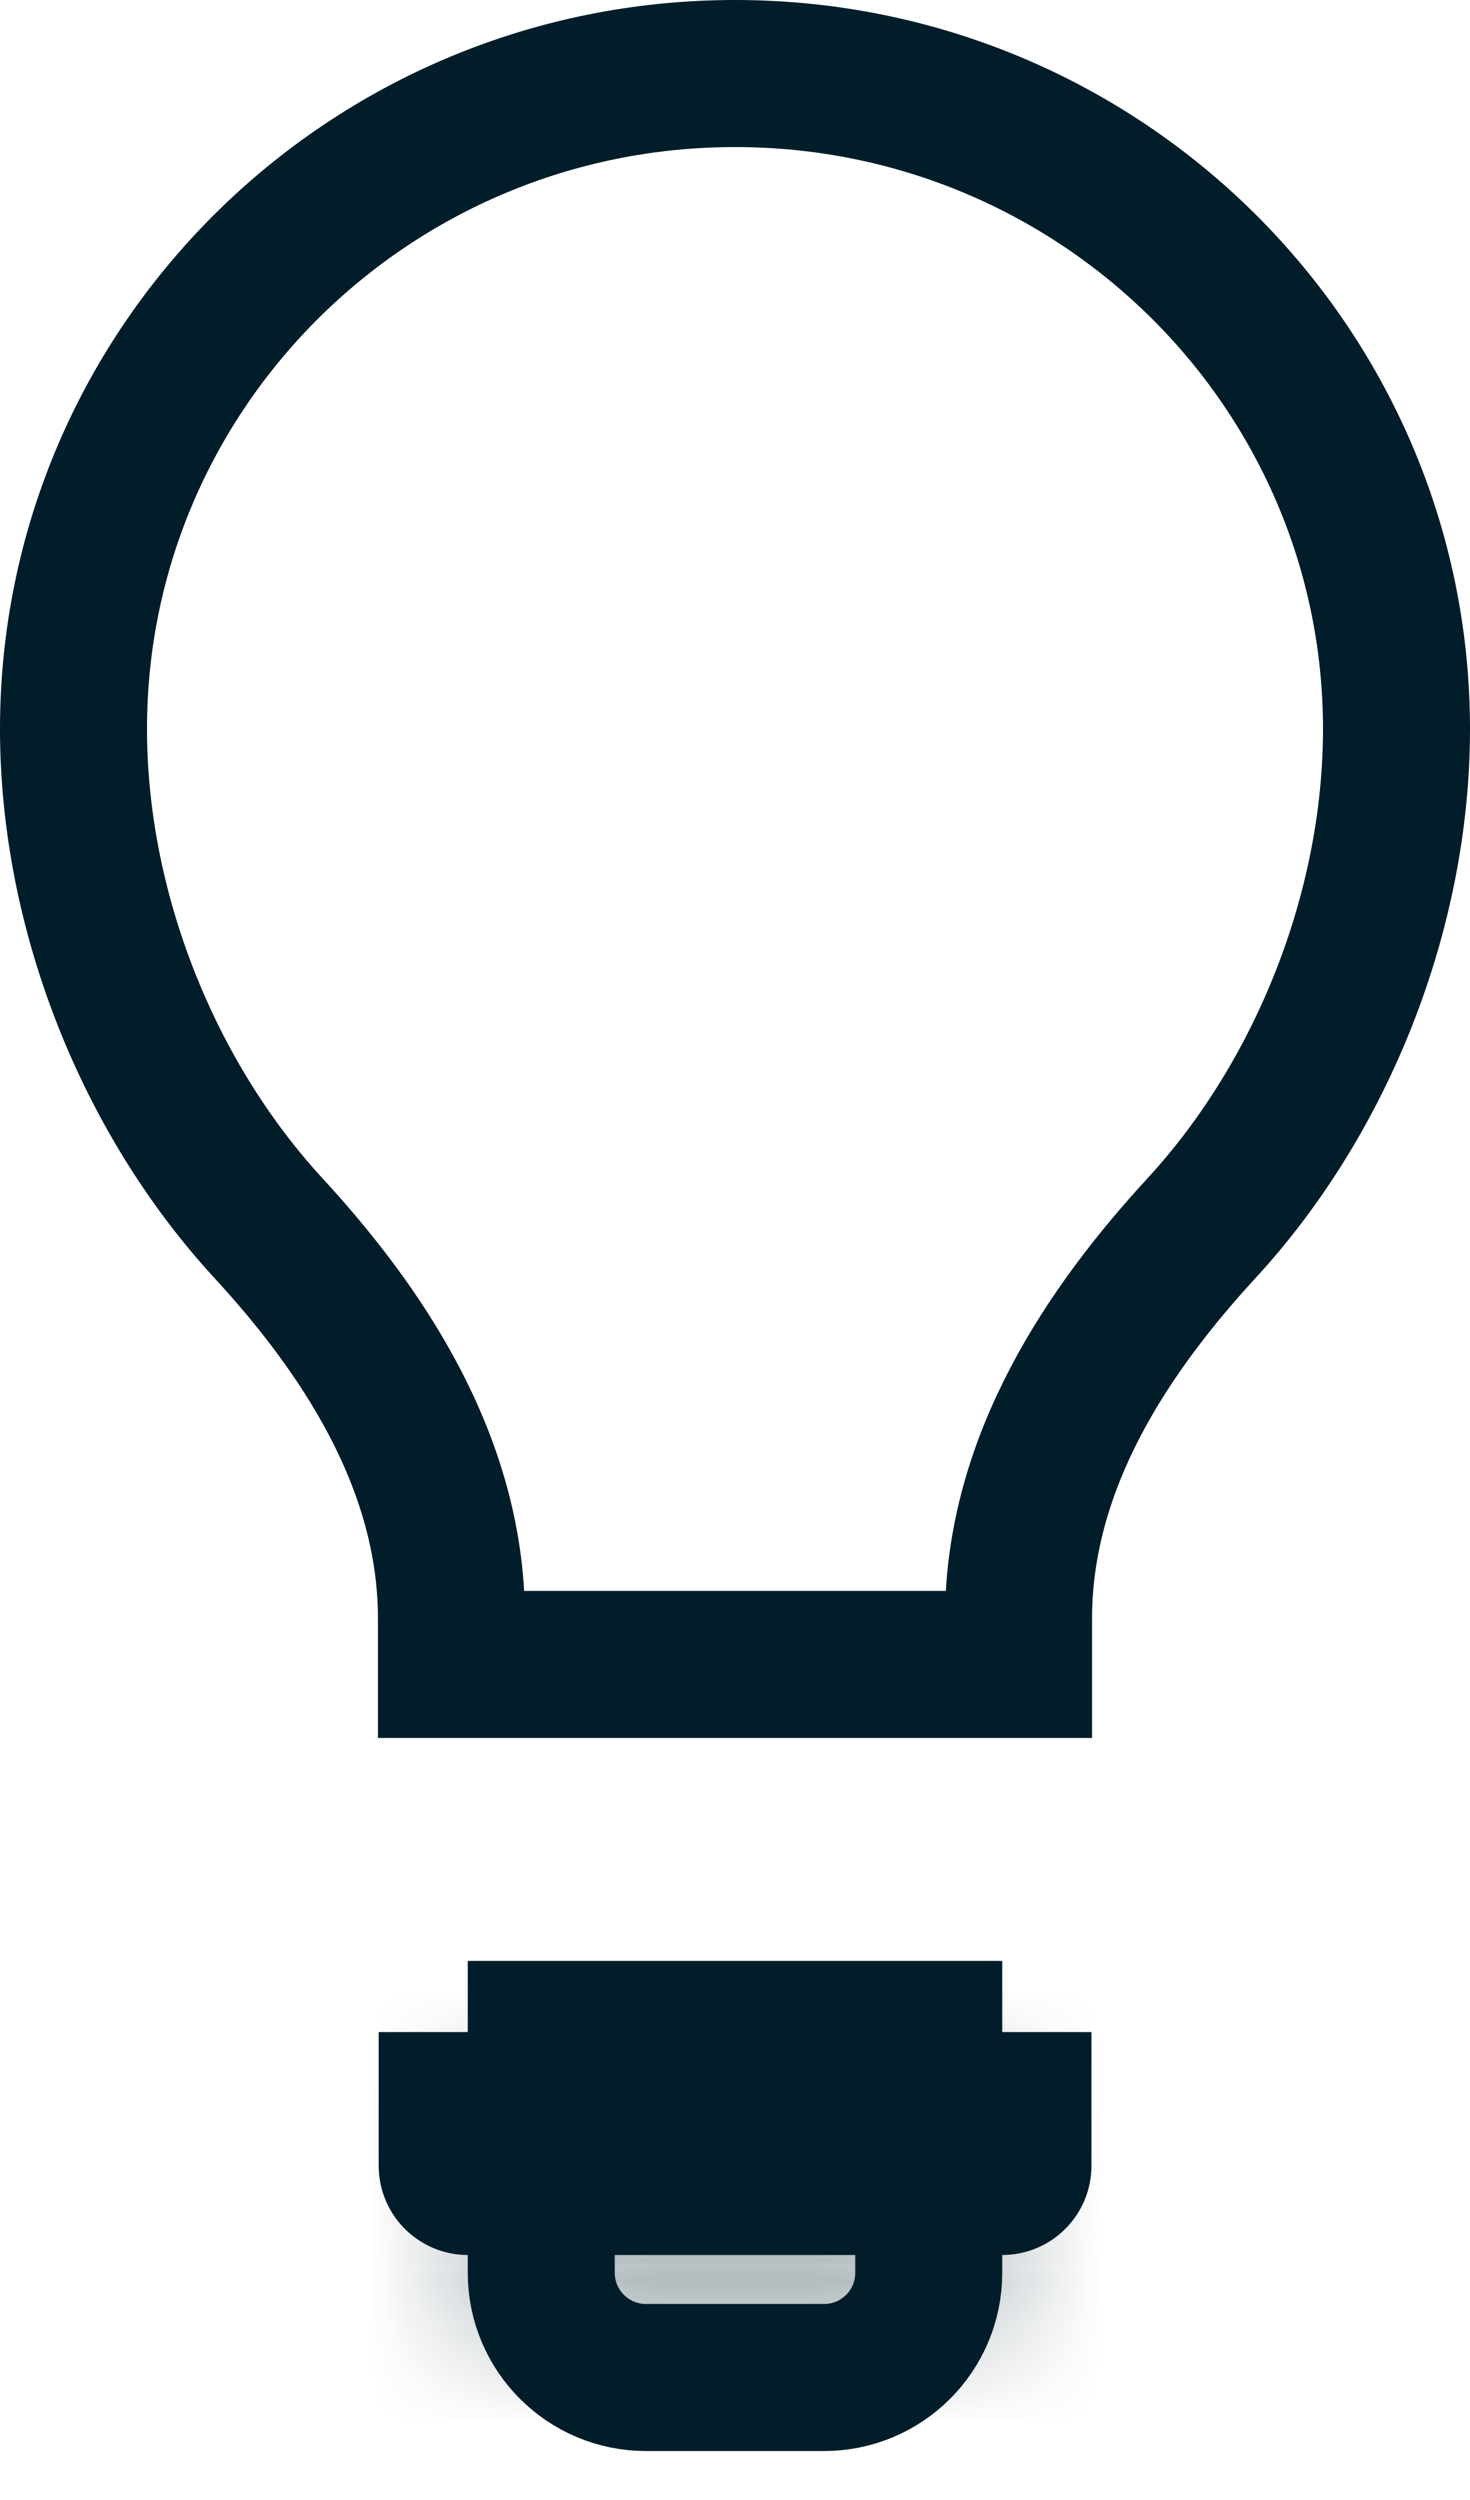
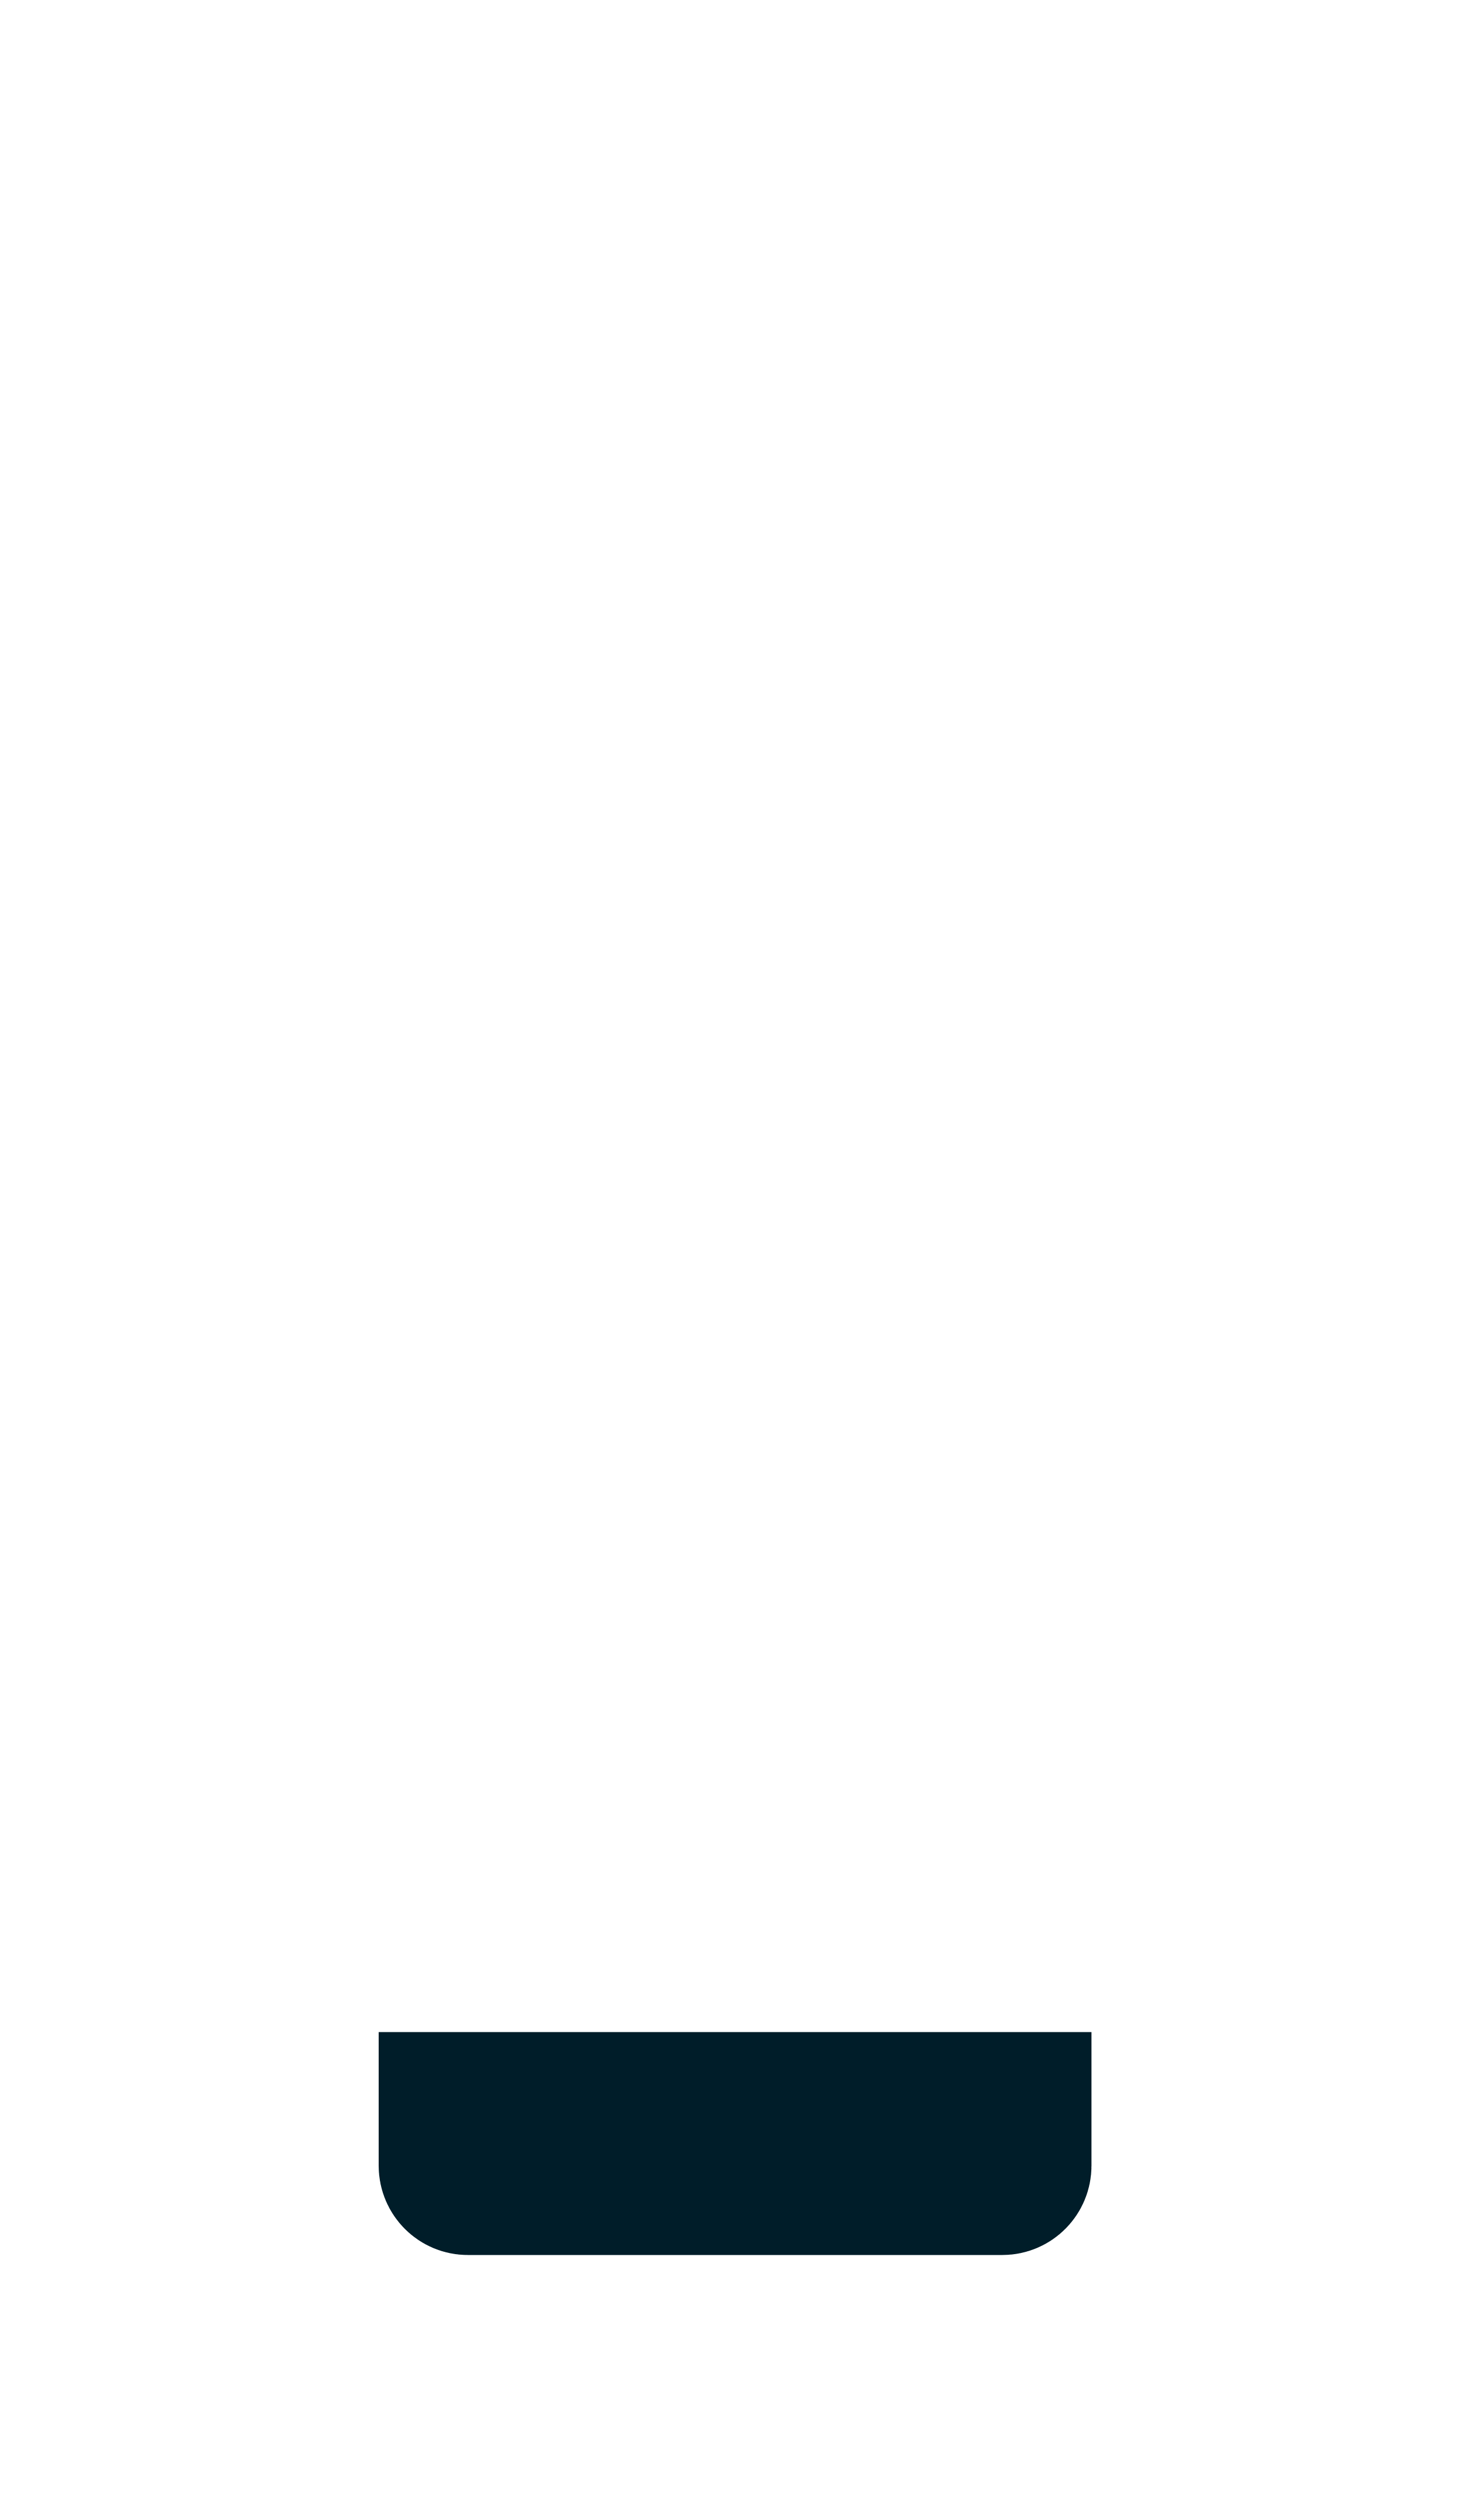
<svg xmlns="http://www.w3.org/2000/svg" width="10" height="17" viewBox="0 0 10 17" fill="none">
-   <path d="M3.682 15.455V13.834H6.318V15.455C6.318 15.848 6 16.167 5.606 16.167H4.394C4.001 16.167 3.682 15.848 3.682 15.455Z" stroke="#001D29" />
-   <path d="M8.176 8.349C7.555 9.023 6.929 9.929 6.929 11.006V11.318L3.071 11.318V11.006C3.071 9.929 2.445 9.023 1.824 8.349C1.008 7.462 0.5 6.195 0.5 4.957C0.5 2.5 2.511 0.5 5 0.5C7.489 0.5 9.5 2.5 9.5 4.957C9.5 6.195 8.992 7.462 8.176 8.349Z" stroke="#001D29" />
  <g filter="url(#filter0_dd_1734_60313)">
    <path d="M3.076 12.318H6.925V12.727C6.925 12.786 6.877 12.834 6.819 12.834H3.182C3.124 12.834 3.076 12.786 3.076 12.727V12.318Z" stroke="#001D29" />
  </g>
  <mask id="path-4-inside-1_1734_60313" fill="white">
-     <path d="M3.182 15.151H6.818V15.454H3.182V15.151Z" />
+     <path d="M3.182 15.151H6.818V15.454V15.151Z" />
  </mask>
  <path d="M3.182 15.151V14.151H2.182V15.151H3.182ZM6.818 15.151H7.818V14.151H6.818V15.151ZM6.818 15.454V16.454H7.818V15.454H6.818ZM3.182 15.454H2.182V16.454H3.182V15.454ZM3.182 16.151H6.818V14.151H3.182V16.151ZM5.818 15.151V15.454H7.818V15.151H5.818ZM6.818 14.454H3.182V16.454H6.818V14.454ZM4.182 15.454V15.151H2.182V15.454H4.182Z" fill="#001D29" mask="url(#path-4-inside-1_1734_60313)" />
  <mask id="path-6-inside-2_1734_60313" fill="white">
-     <path d="M3.182 14.091H6.818V14.394H3.182V14.091Z" />
-   </mask>
-   <path d="M3.182 14.091V13.091H2.182V14.091H3.182ZM6.818 14.091H7.818V13.091H6.818V14.091ZM6.818 14.394V15.394H7.818V14.394H6.818ZM3.182 14.394H2.182V15.394H3.182V14.394ZM3.182 15.091H6.818V13.091H3.182V15.091ZM5.818 14.091V14.394H7.818V14.091H5.818ZM6.818 13.394H3.182V15.394H6.818V13.394ZM4.182 14.394V14.091H2.182V14.394H4.182Z" fill="#001D29" mask="url(#path-6-inside-2_1734_60313)" />
+     </mask>
  <defs>
    <filter id="filter0_dd_1734_60313" x="0.576" y="10.818" width="8.849" height="5.515" filterUnits="userSpaceOnUse" color-interpolation-filters="sRGB">
      <feFlood flood-opacity="0" result="BackgroundImageFix" />
      <feColorMatrix in="SourceAlpha" type="matrix" values="0 0 0 0 0 0 0 0 0 0 0 0 0 0 0 0 0 0 127 0" result="hardAlpha" />
      <feOffset dy="1" />
      <feGaussianBlur stdDeviation="0.5" />
      <feColorMatrix type="matrix" values="0 0 0 0 0 0 0 0 0 0 0 0 0 0 0 0 0 0 0.2 0" />
      <feBlend mode="normal" in2="BackgroundImageFix" result="effect1_dropShadow_1734_60313" />
      <feColorMatrix in="SourceAlpha" type="matrix" values="0 0 0 0 0 0 0 0 0 0 0 0 0 0 0 0 0 0 127 0" result="hardAlpha" />
      <feOffset dy="1" />
      <feGaussianBlur stdDeviation="1" />
      <feColorMatrix type="matrix" values="0 0 0 0 0 0 0 0 0 0 0 0 0 0 0 0 0 0 0.1 0" />
      <feBlend mode="normal" in2="effect1_dropShadow_1734_60313" result="effect2_dropShadow_1734_60313" />
      <feBlend mode="normal" in="SourceGraphic" in2="effect2_dropShadow_1734_60313" result="shape" />
    </filter>
  </defs>
</svg>